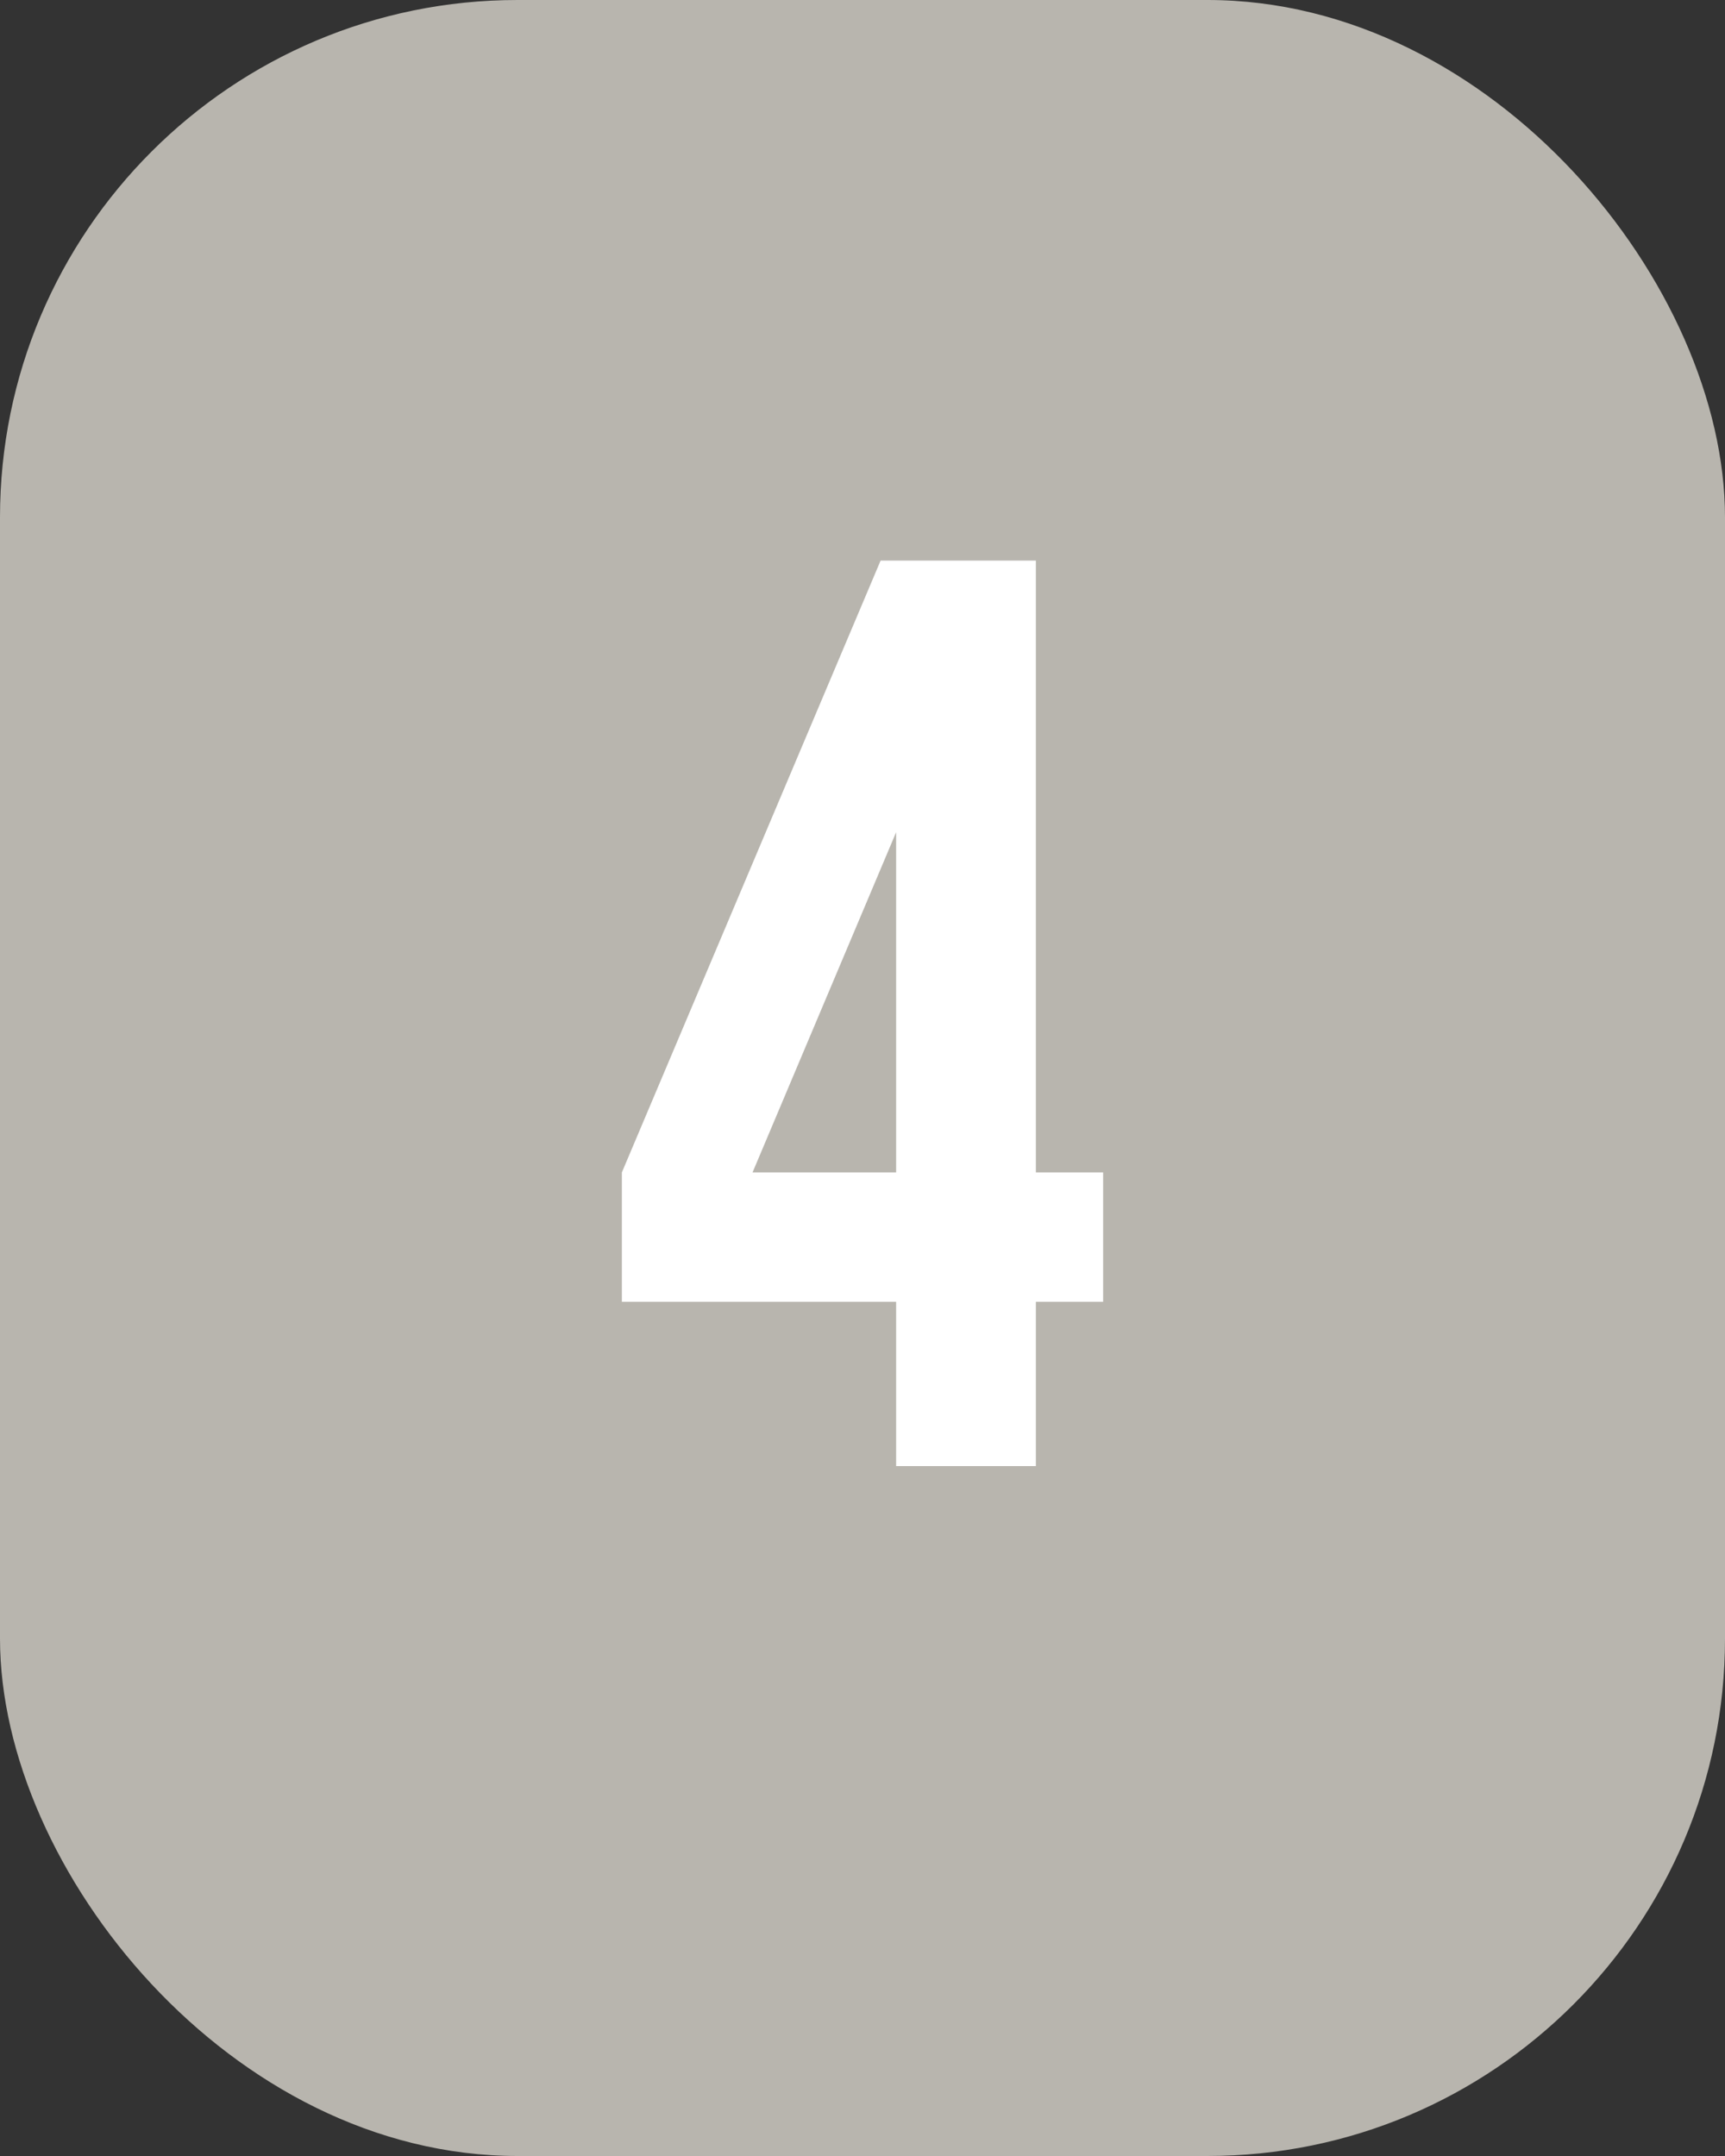
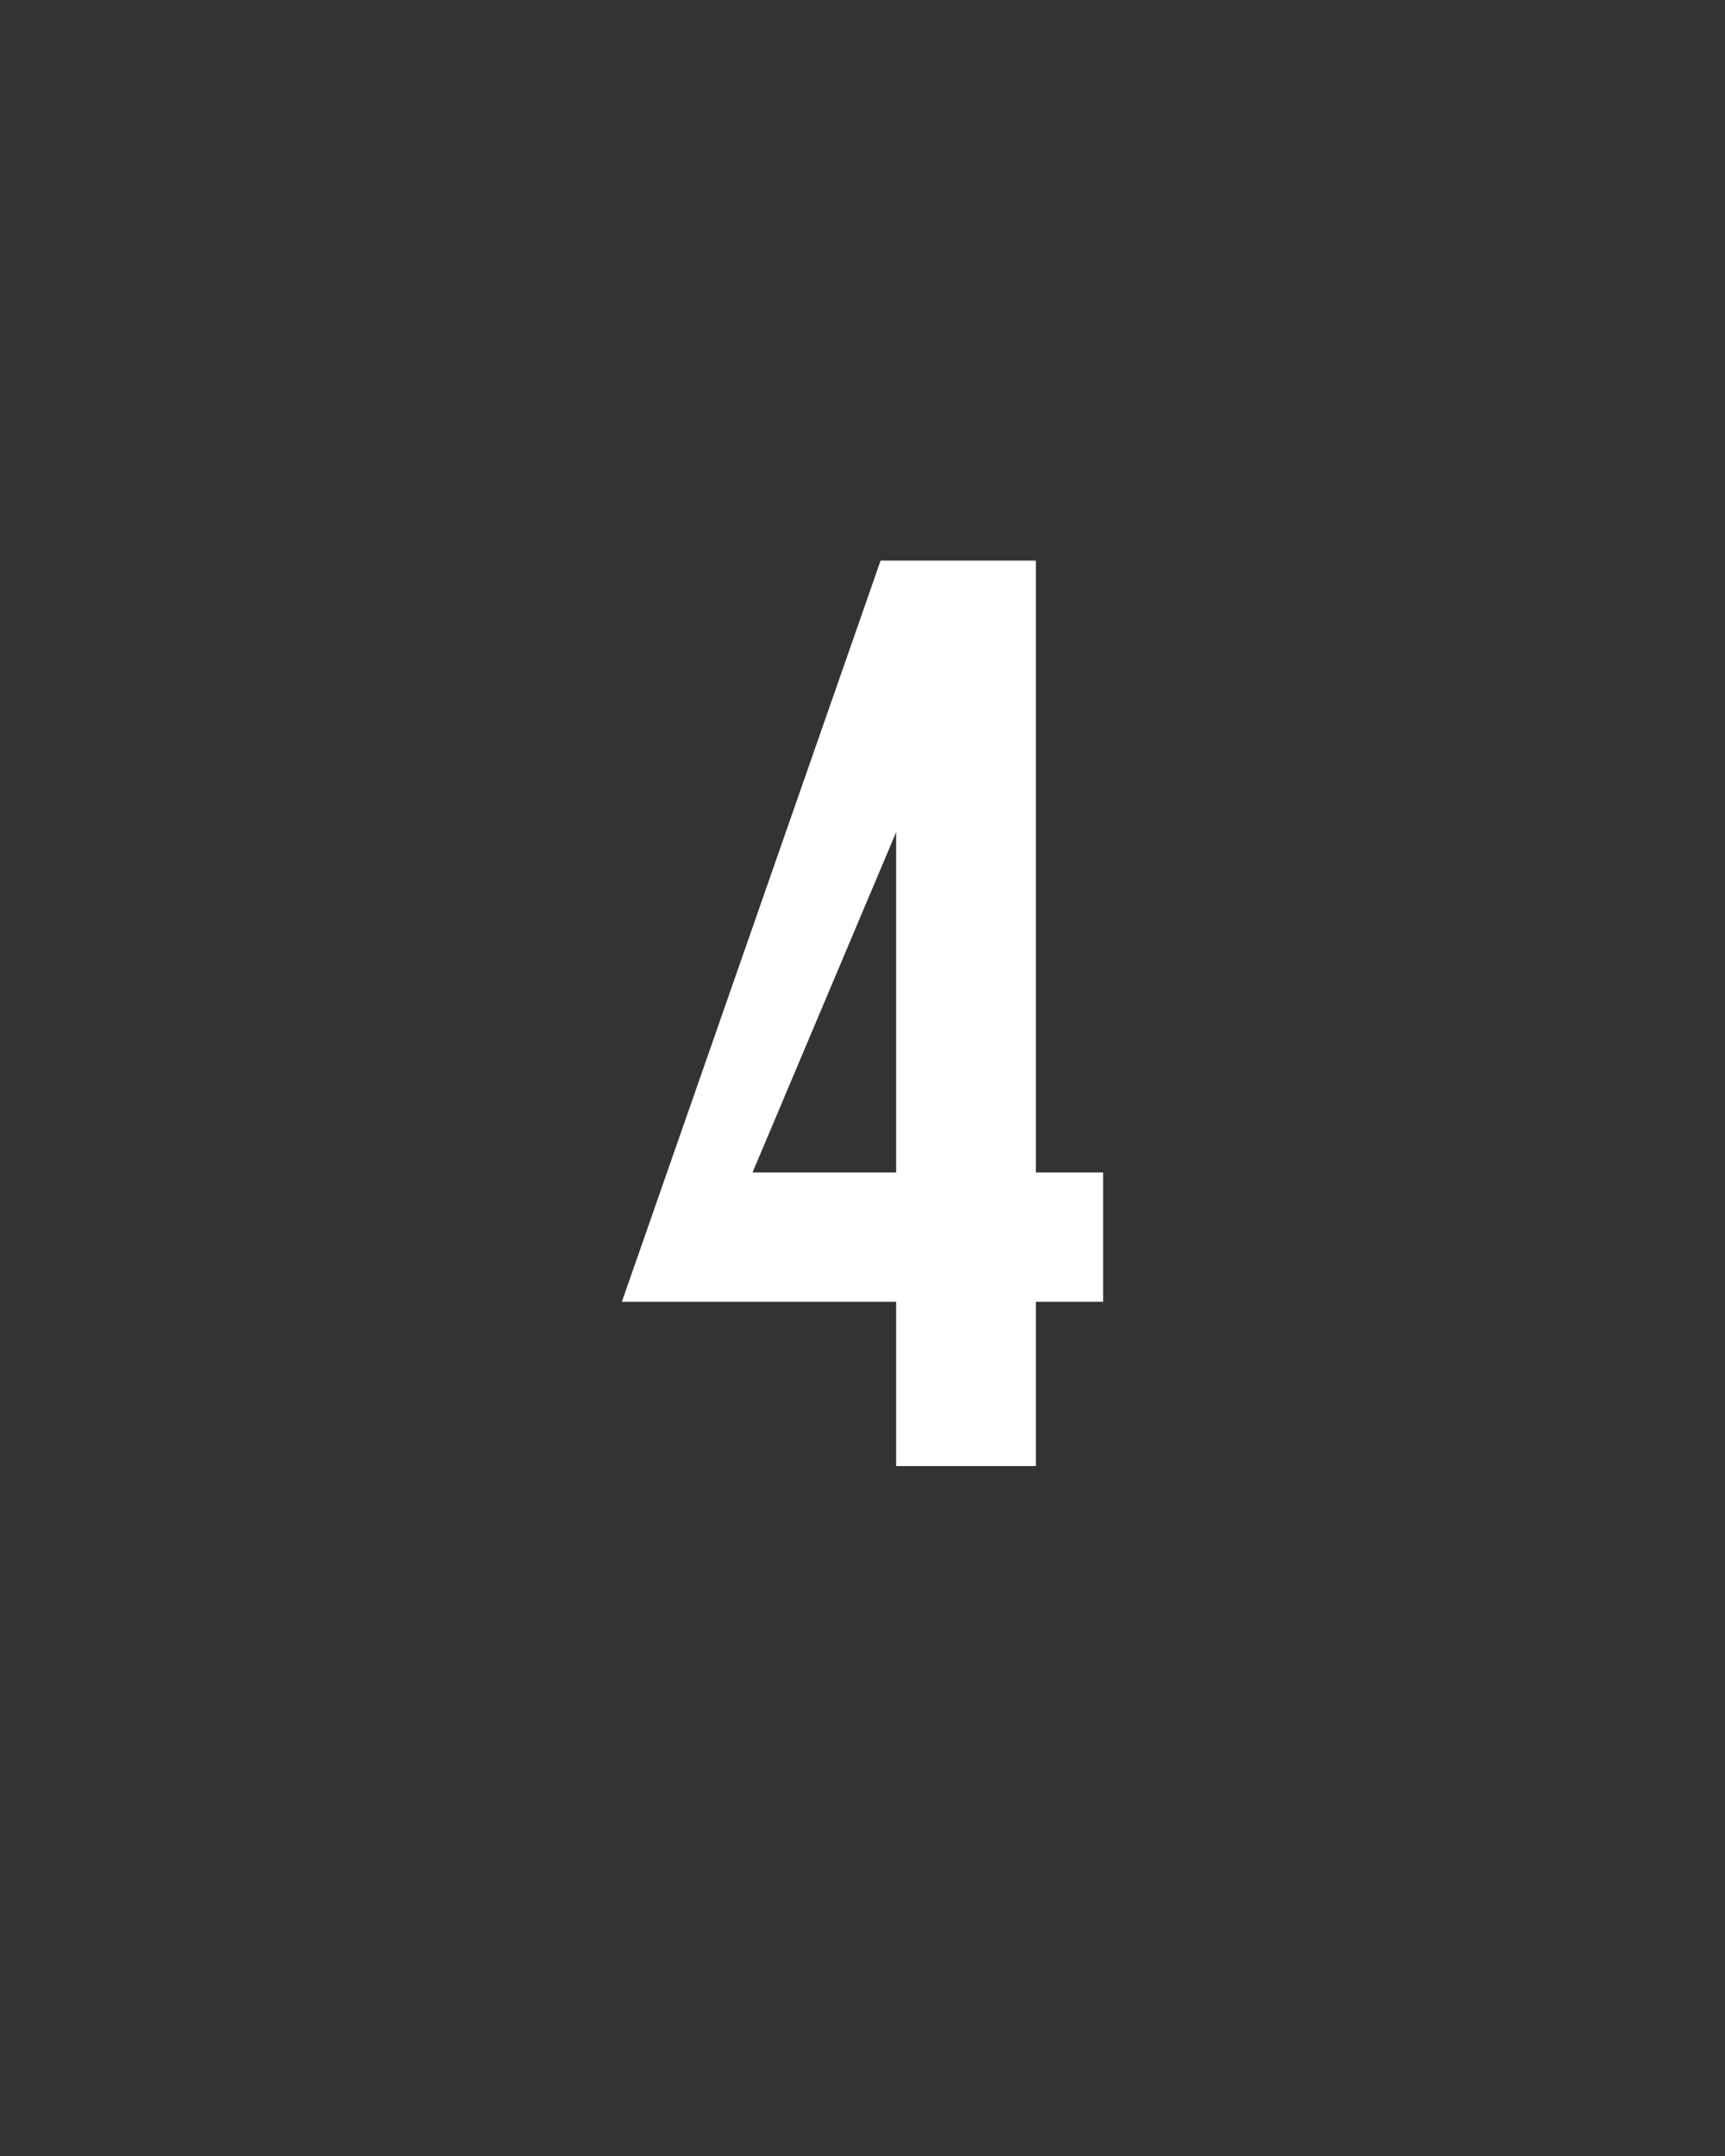
<svg xmlns="http://www.w3.org/2000/svg" width="40" height="50" viewBox="0 0 40 50" fill="none">
  <rect x="0" y="0" width="40" height="50" fill="#333333" stroke="none" />
-   <rect width="40" height="50" rx="12" fill="#B8B5AE" />
-   <path d="M14.42 30.19V27.19L20.42 13H24.02V27.19H25.58V30.19H24.02V34H20.78V30.19H14.42ZM17.45 27.19H20.78V19.3L17.45 27.19Z" fill="white" />
+   <path d="M14.42 30.19L20.42 13H24.02V27.19H25.58V30.19H24.02V34H20.78V30.19H14.42ZM17.45 27.19H20.78V19.3L17.45 27.19Z" fill="white" />
</svg>